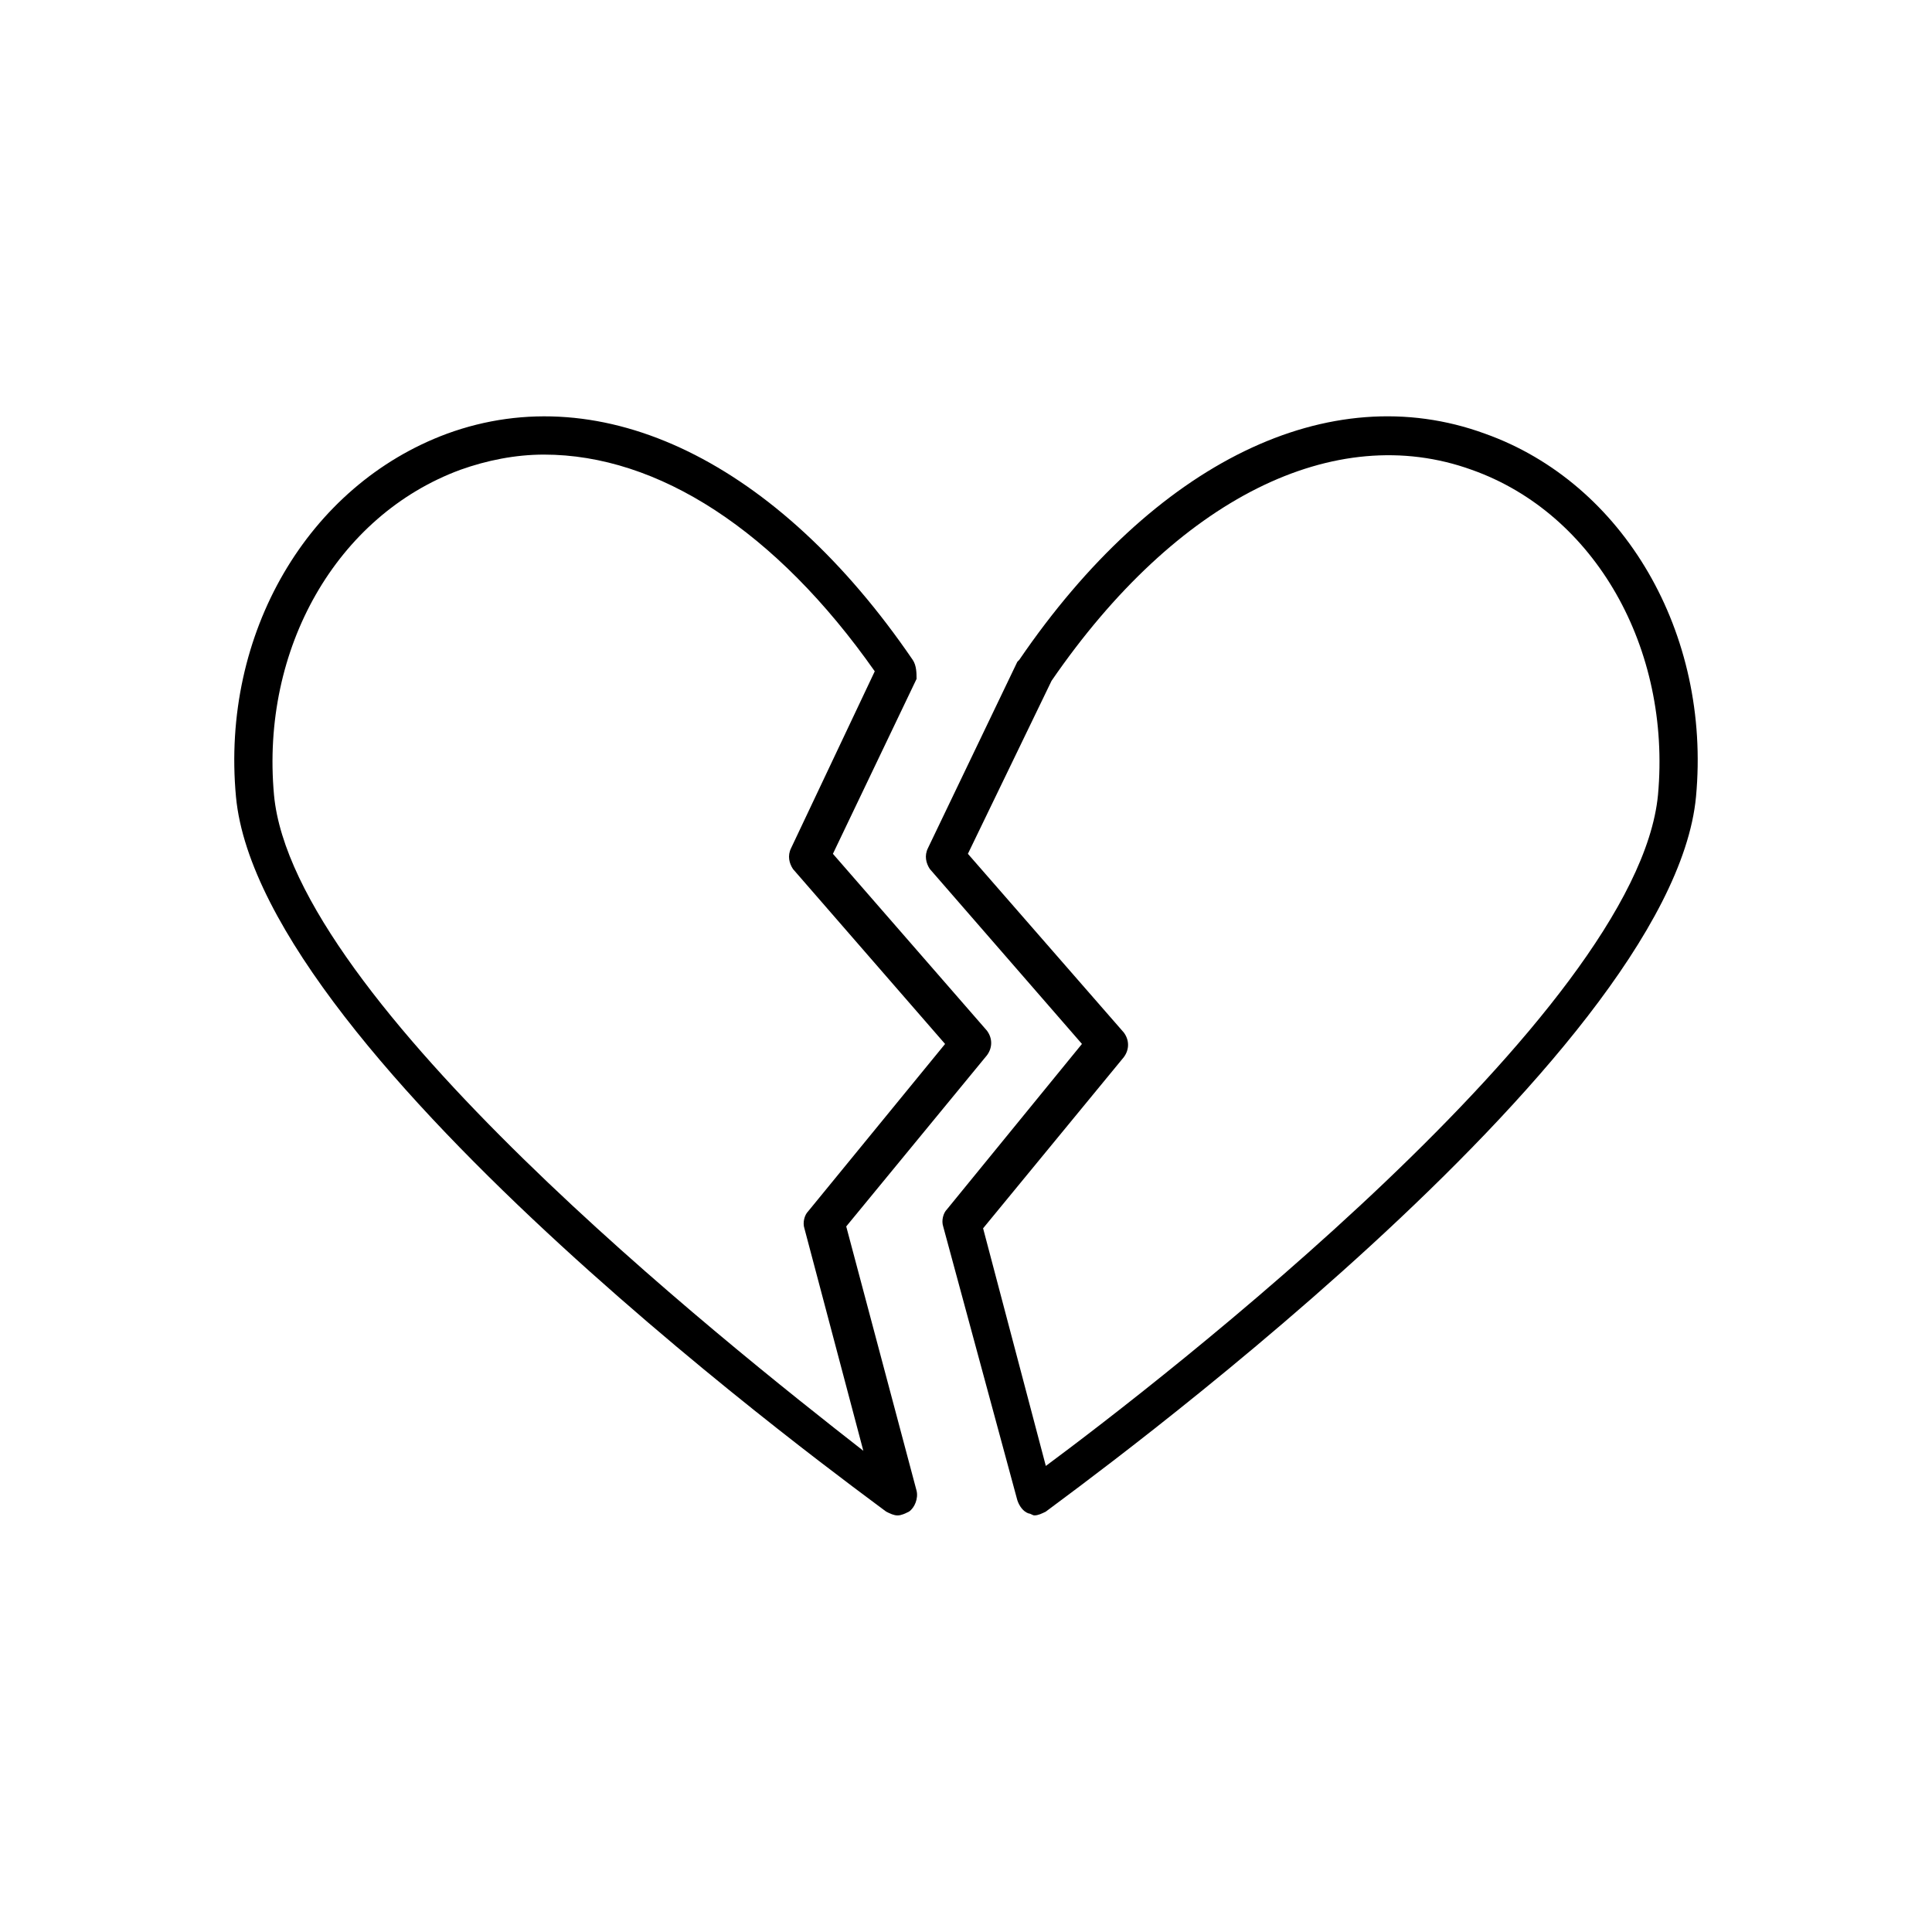
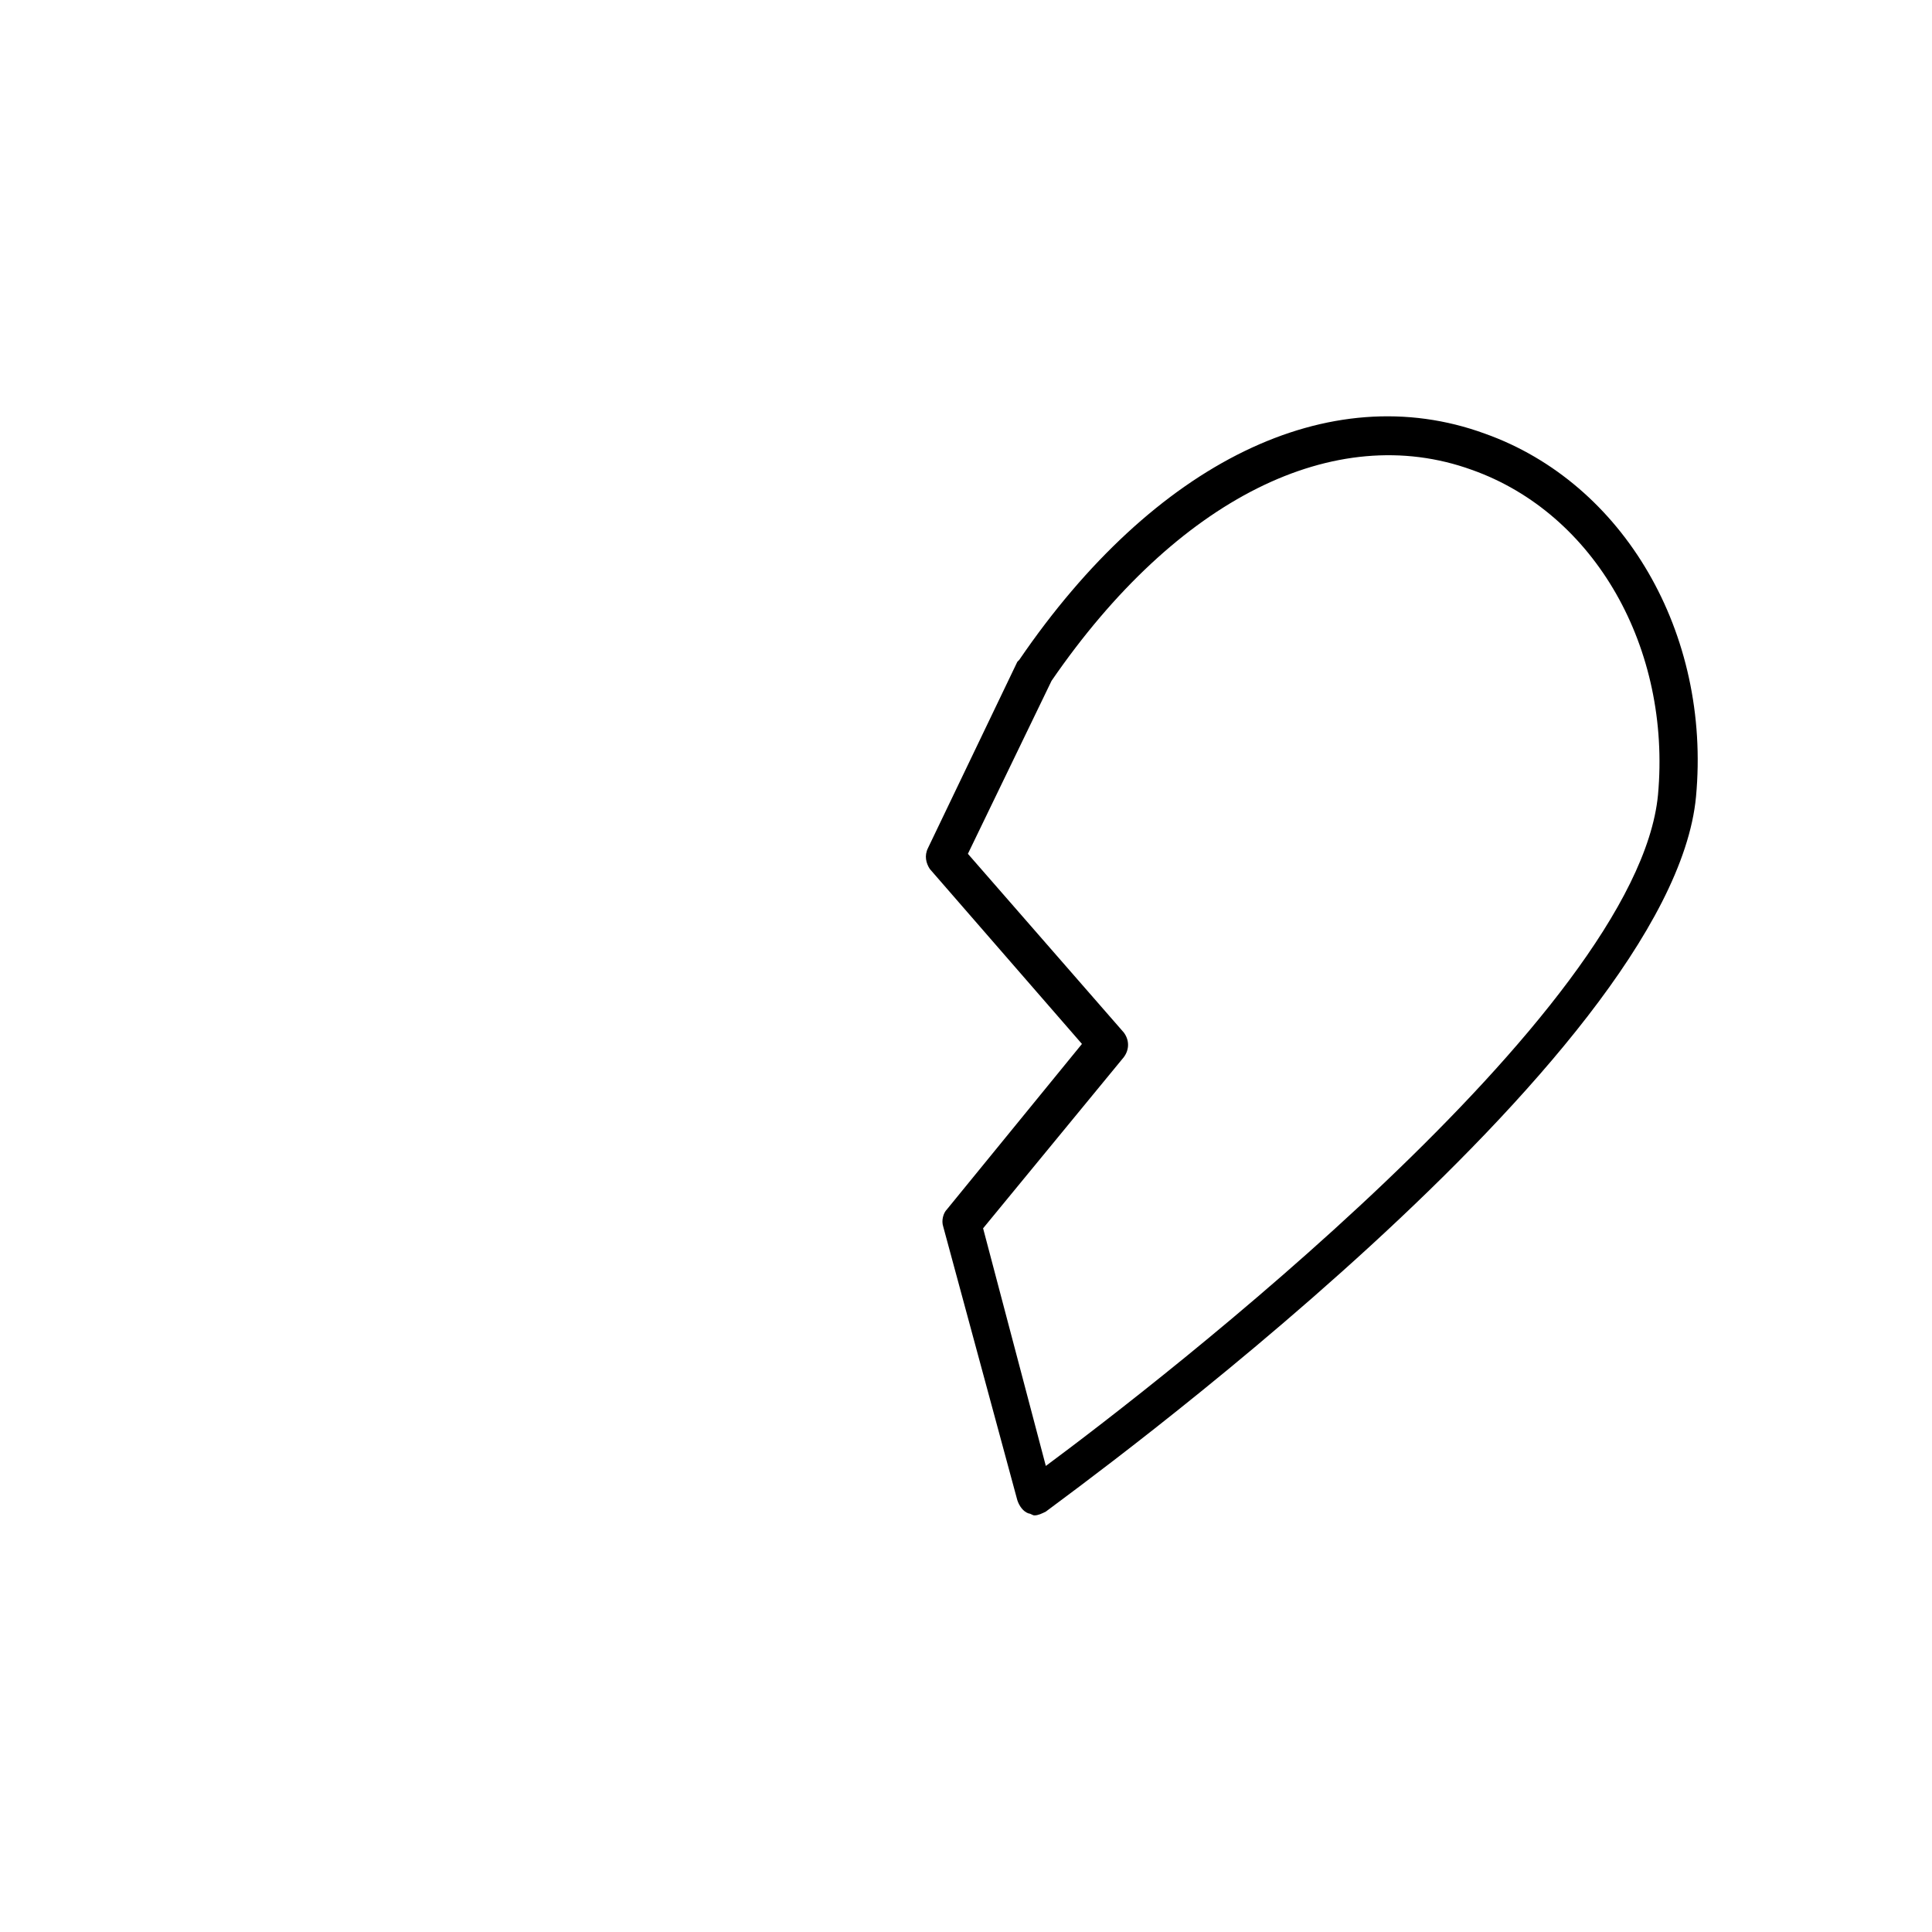
<svg xmlns="http://www.w3.org/2000/svg" fill="#000000" width="800px" height="800px" version="1.1" viewBox="144 144 512 512">
  <g>
-     <path d="m385.89 318.89c-35.77-52.398-82.121-75.07-123.43-59.953-36.777 13.602-59.953 52.898-55.922 96.227 6.551 69.527 165.75 184.39 172.3 189.43 1.008 0.504 2.016 1.008 3.023 1.008 1.008 0 2.016-0.504 3.023-1.008 1.512-1.008 2.519-3.527 2.016-5.543l-18.641-70.031 37.281-45.344c1.512-2.016 1.512-4.535 0-6.551l-40.809-46.855 22.168-46.352c-0.004-1.508-0.004-3.519-1.012-5.031zm-32.242 49.875c-1.008 2.016-0.504 4.031 0.504 5.543l40.305 46.352-36.273 44.336c-1.008 1.008-1.512 3.023-1.008 4.535l15.617 58.945c-36.777-28.719-151.14-119.41-156.18-173.82-3.527-38.793 16.625-74.059 49.375-86.152 7.055-2.519 14.609-4.031 22.168-4.031 30.23 0 61.465 20.152 87.664 57.434z" />
    <path d="m394.96 464.48c-1.008 1.008-1.512 3.023-1.008 4.535l19.648 72.547c0.504 1.512 1.512 3.023 3.023 3.527 0.504 0 1.008 0.504 1.512 0.504 1.008 0 2.016-0.504 3.023-1.008 6.551-5.039 165.75-119.91 172.3-189.43 4.031-43.328-19.145-83.129-55.922-96.227-41.312-15.113-87.664 7.559-123.43 59.953 0 0-0.504 0.504-0.504 0.504l-23.684 49.375c-1.008 2.016-0.504 4.031 0.504 5.543l40.305 46.352zm5.543-94.211 22.168-45.848c33.25-48.367 75.066-69.023 111.34-55.922 32.746 11.586 52.898 47.359 49.375 86.152-5.543 57.938-133 156.18-162.23 177.84l-16.625-62.977 37.281-45.344c1.512-2.016 1.512-4.535 0-6.551z" />
  </g>
</svg>